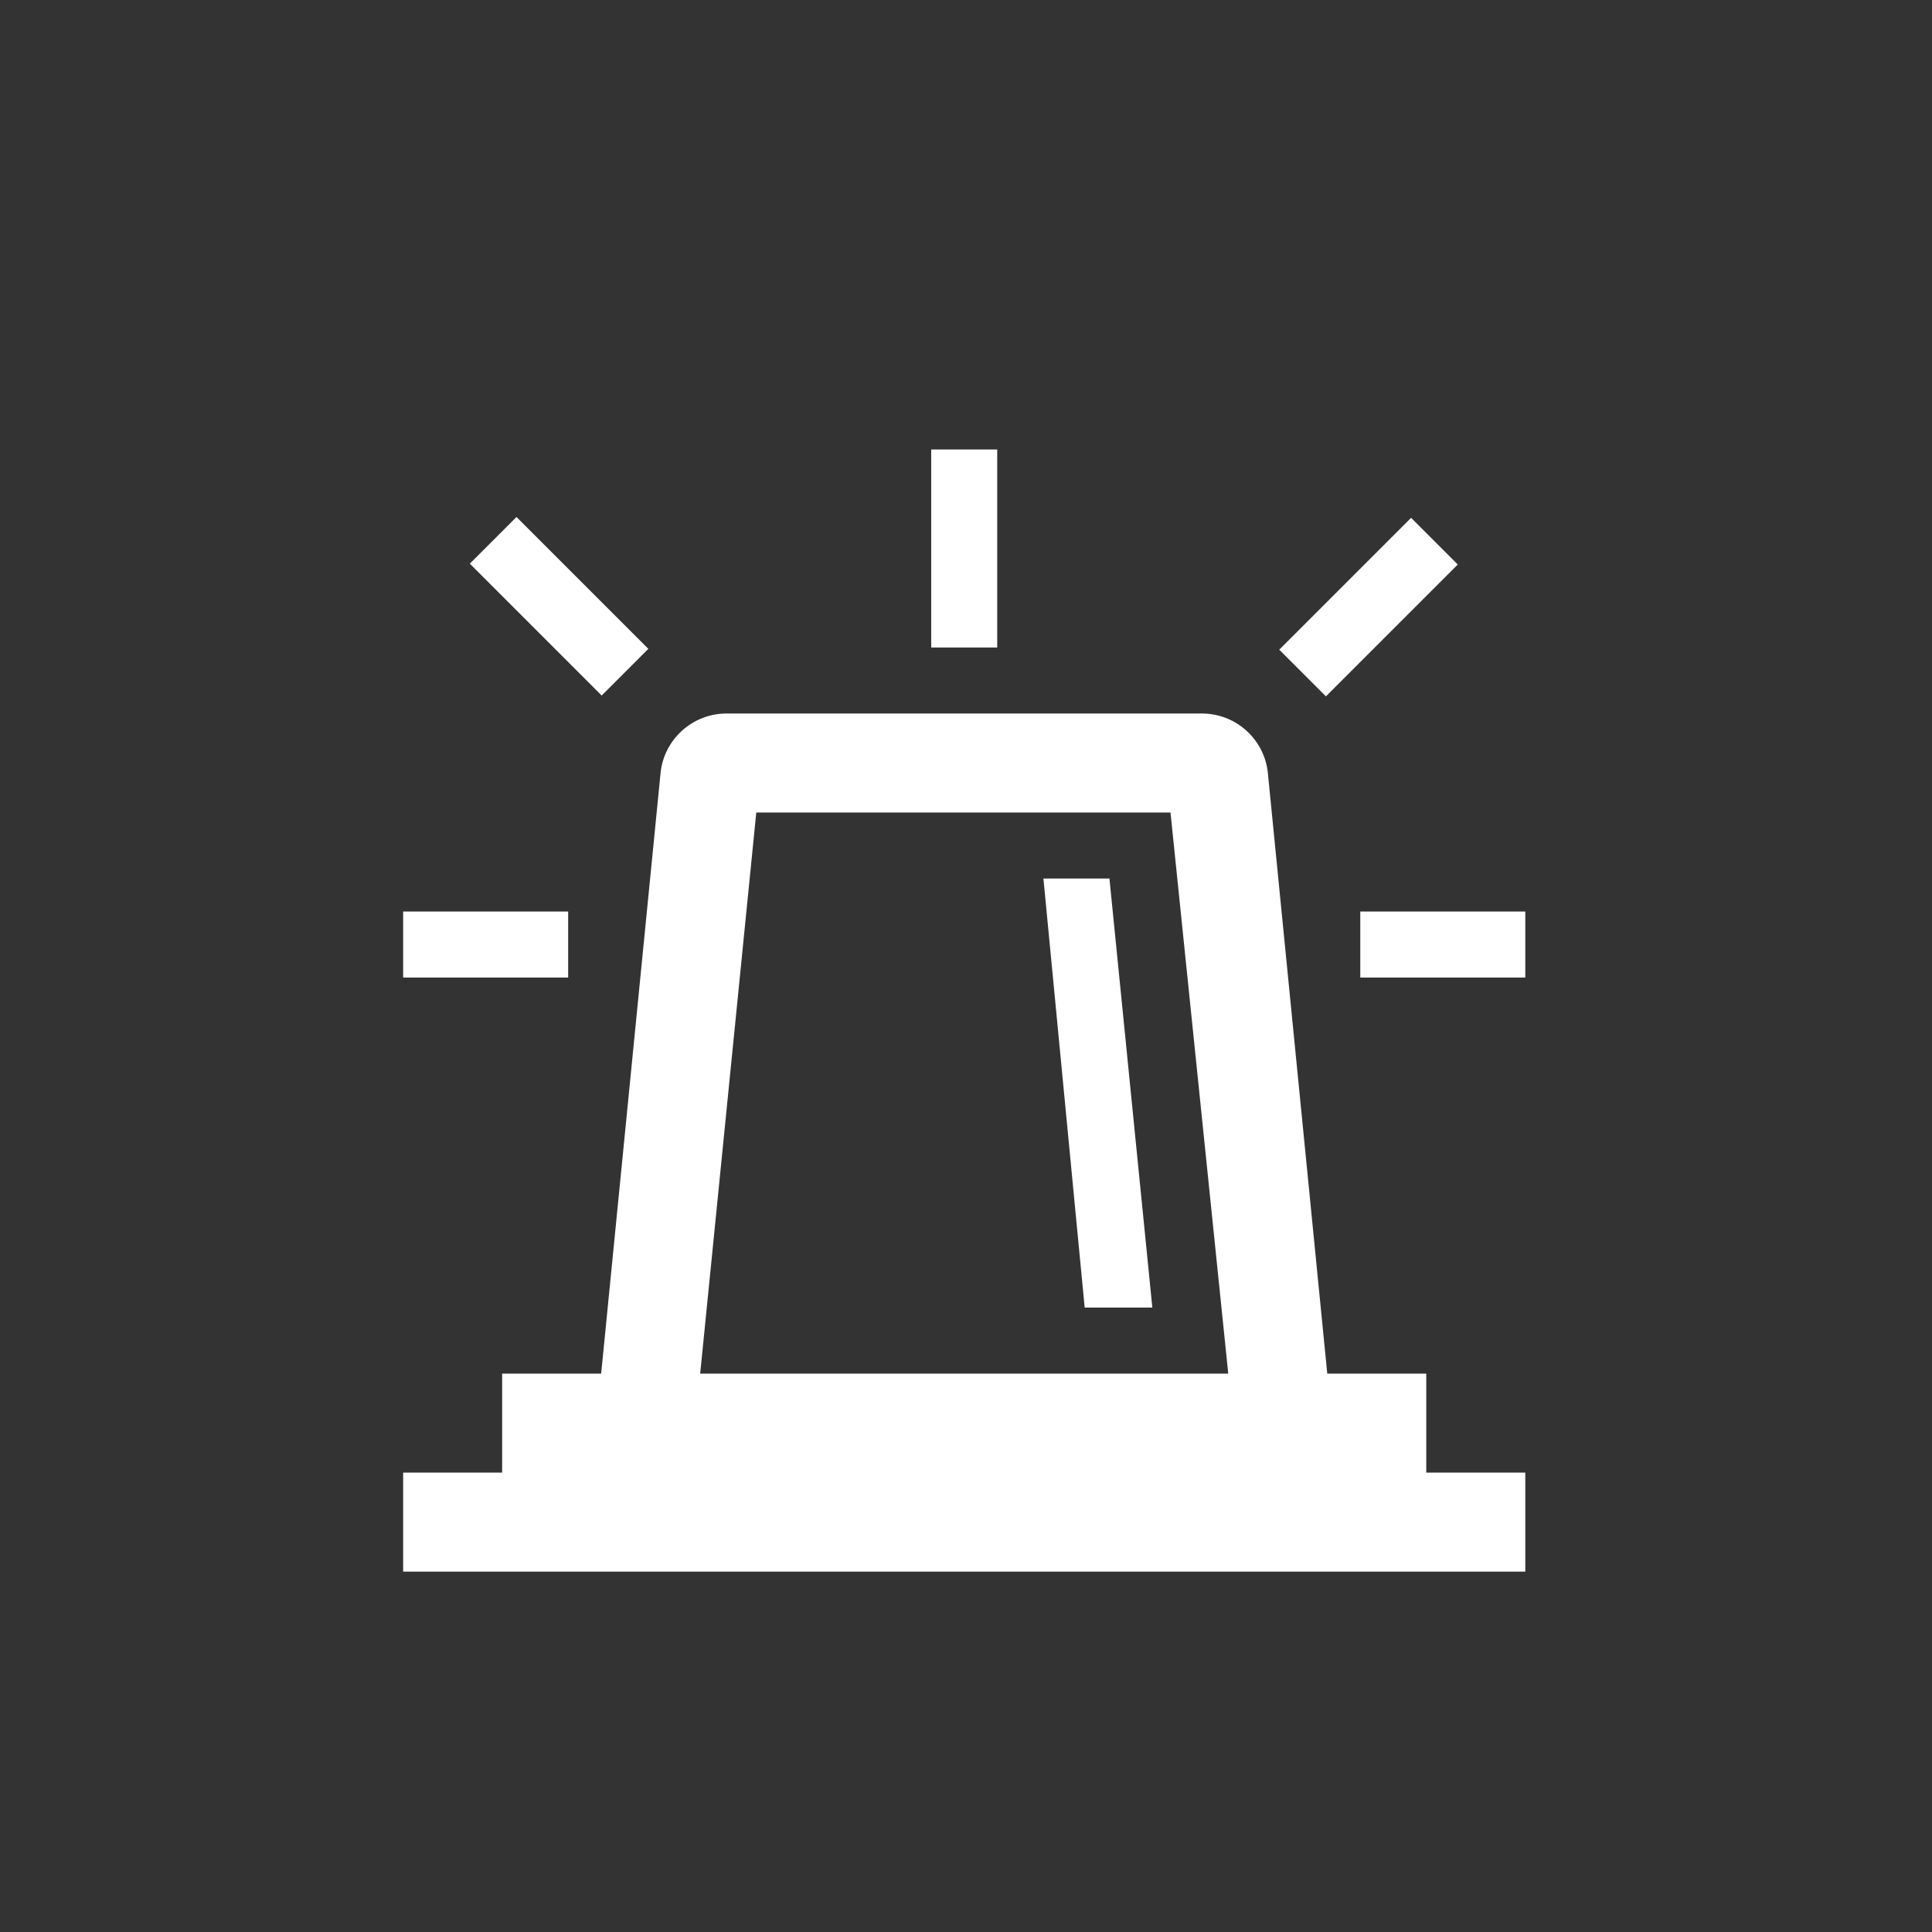
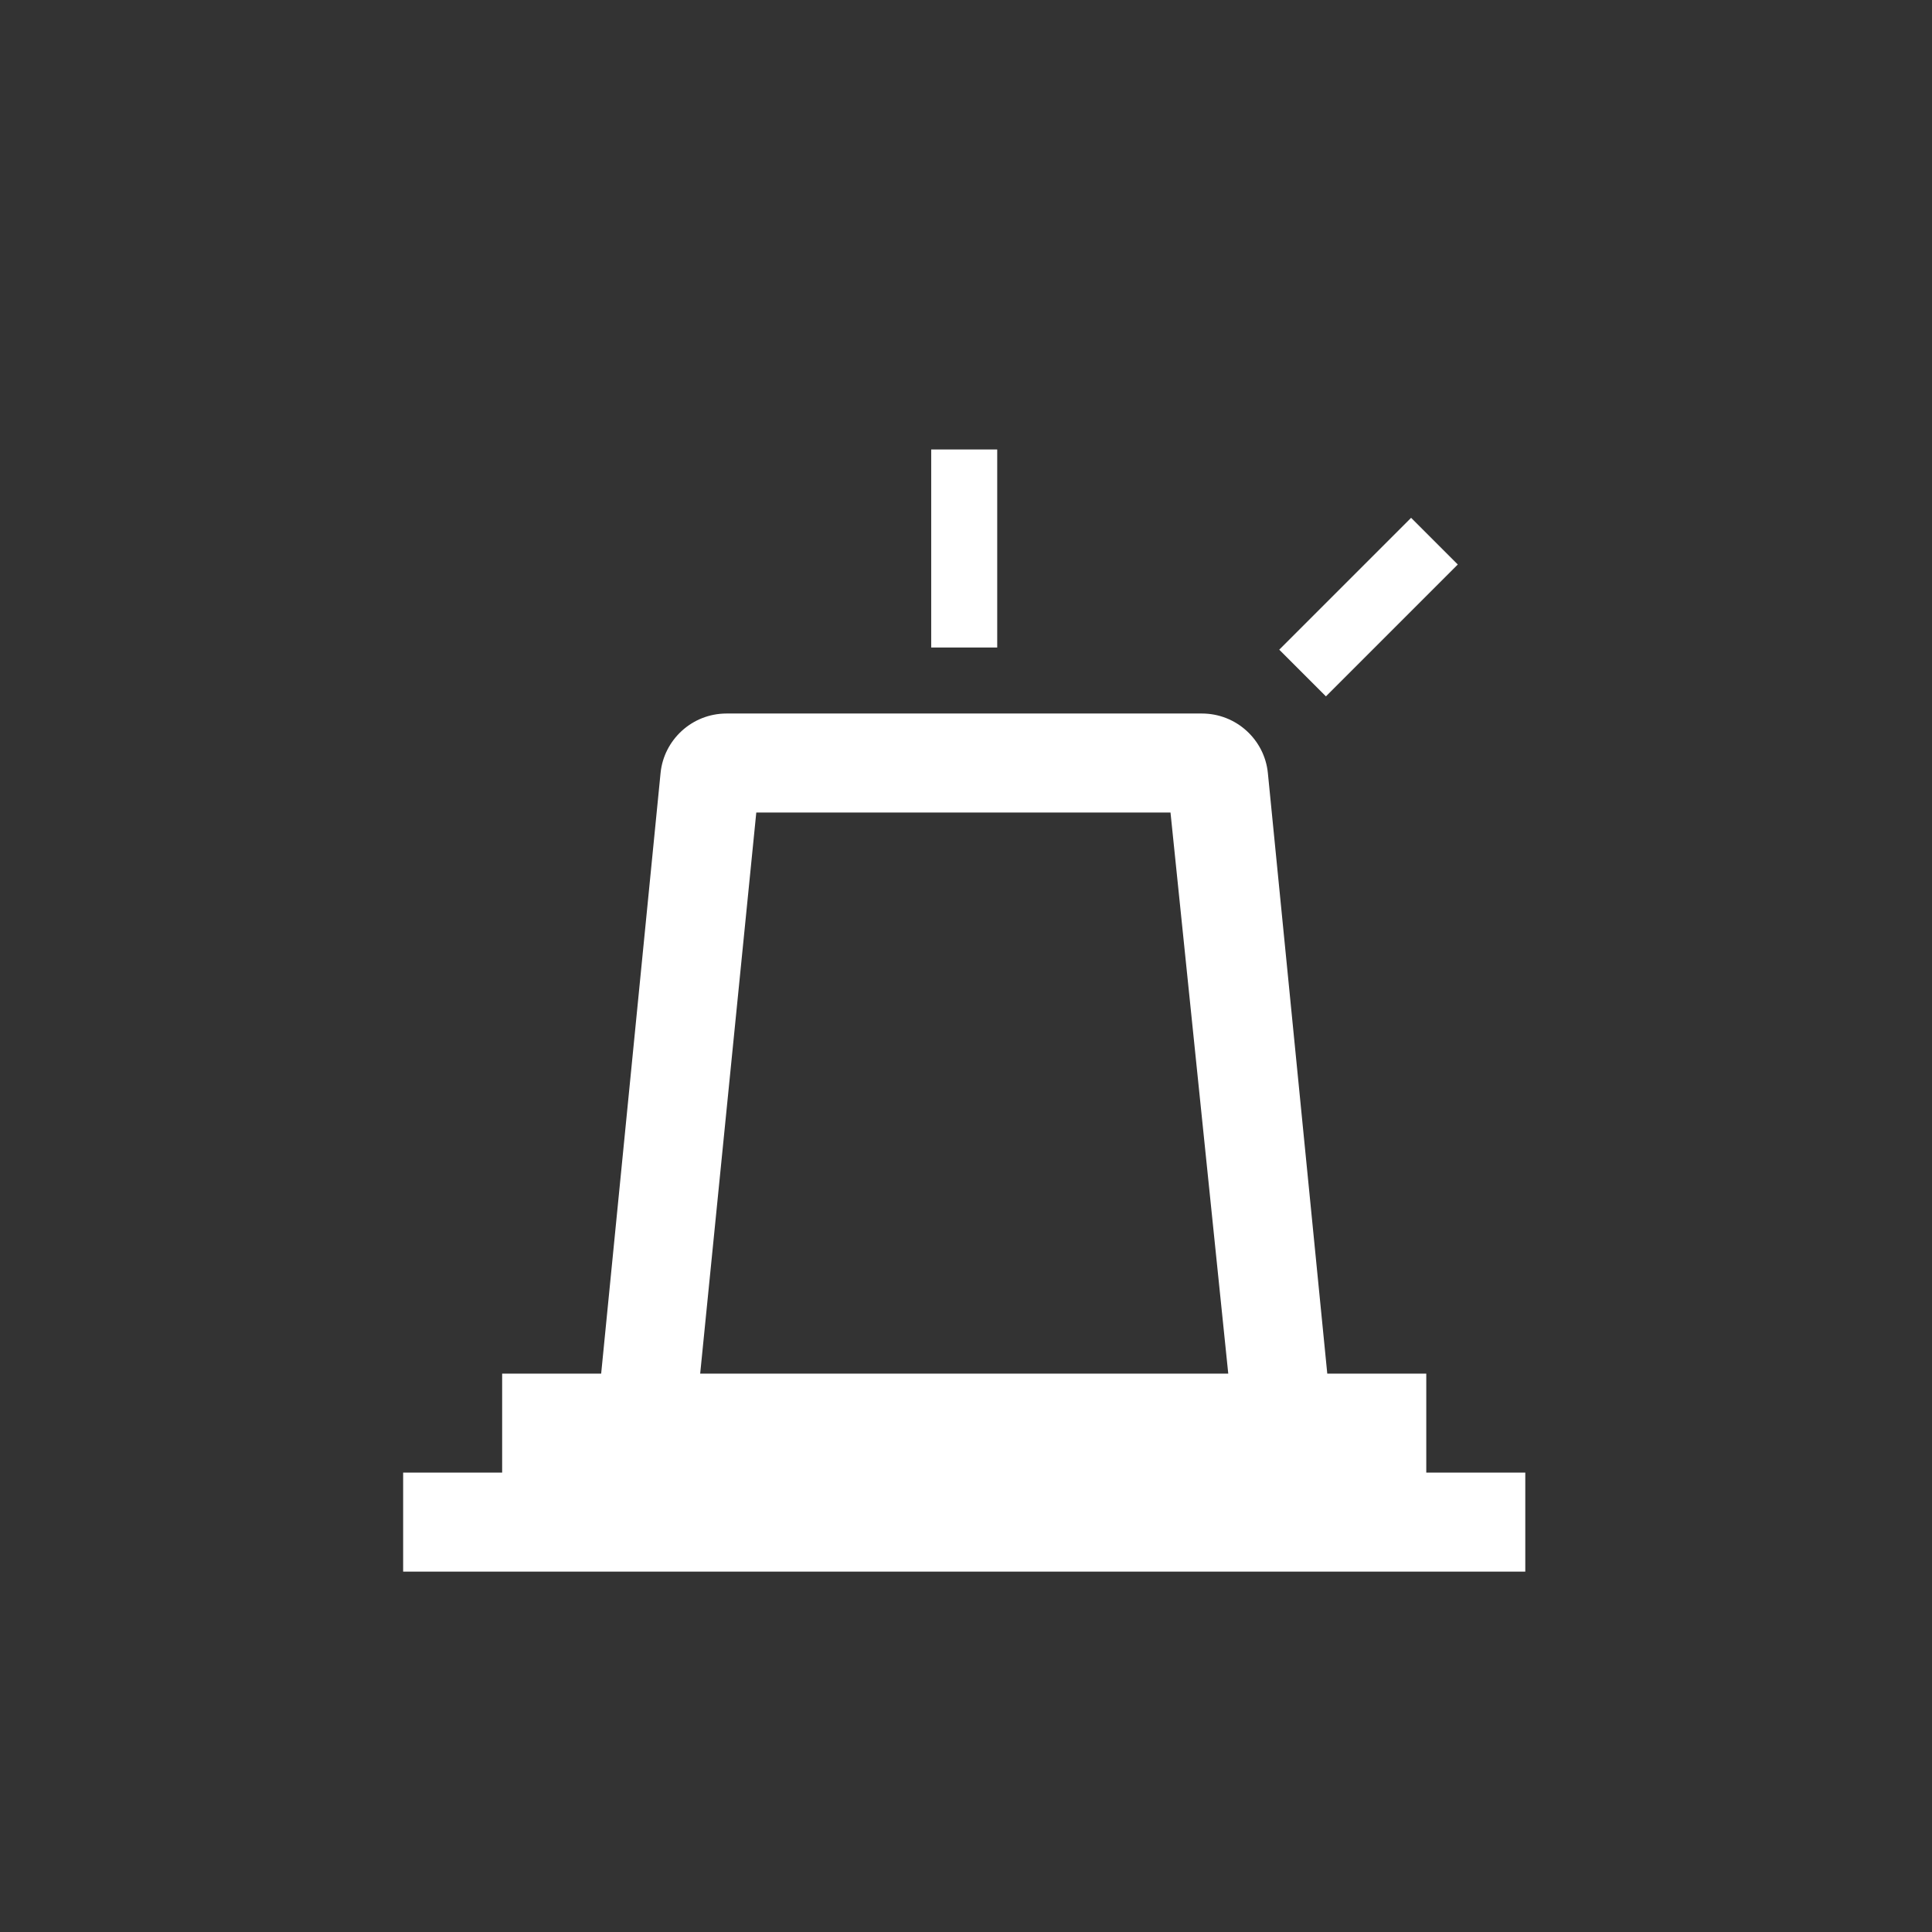
<svg xmlns="http://www.w3.org/2000/svg" width="276" height="276" xml:space="preserve" overflow="hidden">
  <rect width="100%" height="100%" fill="#333333" stroke="none" />
  <g transform="translate(-39 -34)">
    <g>
      <g>
        <path d="M172.03 98.211 181.46 98.211 181.46 126.501 172.03 126.501Z" fill="#FFFFFF" />
        <path d="M247.255 114.642 228.418 133.479 221.75 126.811 240.587 107.974Z" fill="#FFFFFF" />
-         <path d="M131.622 126.692 124.954 133.36 106.117 114.523 112.785 107.856Z" fill="#FFFFFF" />
-         <path d="M233.325 164.22 256.899 164.22 256.899 173.65 233.325 173.65Z" fill="#FFFFFF" />
-         <path d="M96.592 164.22 120.166 164.22 120.166 173.65 96.592 173.65Z" fill="#FFFFFF" />
        <path d="M139.026 230.229 147.041 150.076 206.214 150.076 214.465 230.229 139.026 230.229ZM242.754 230.229 228.61 230.229 220.123 144.418C219.651 139.703 215.644 135.931 210.693 135.931L142.798 135.931C137.847 135.931 133.84 139.703 133.368 144.418L124.881 230.229 110.736 230.229 110.736 244.374 96.592 244.374 96.592 258.519 256.899 258.519 256.899 244.374 242.754 244.374 242.754 230.229Z" fill="#FFFFFF" />
-         <path d="M188.061 159.505 193.955 220.8 203.62 220.8 197.491 159.505Z" fill="#FFFFFF" />
      </g>
    </g>
  </g>
</svg>